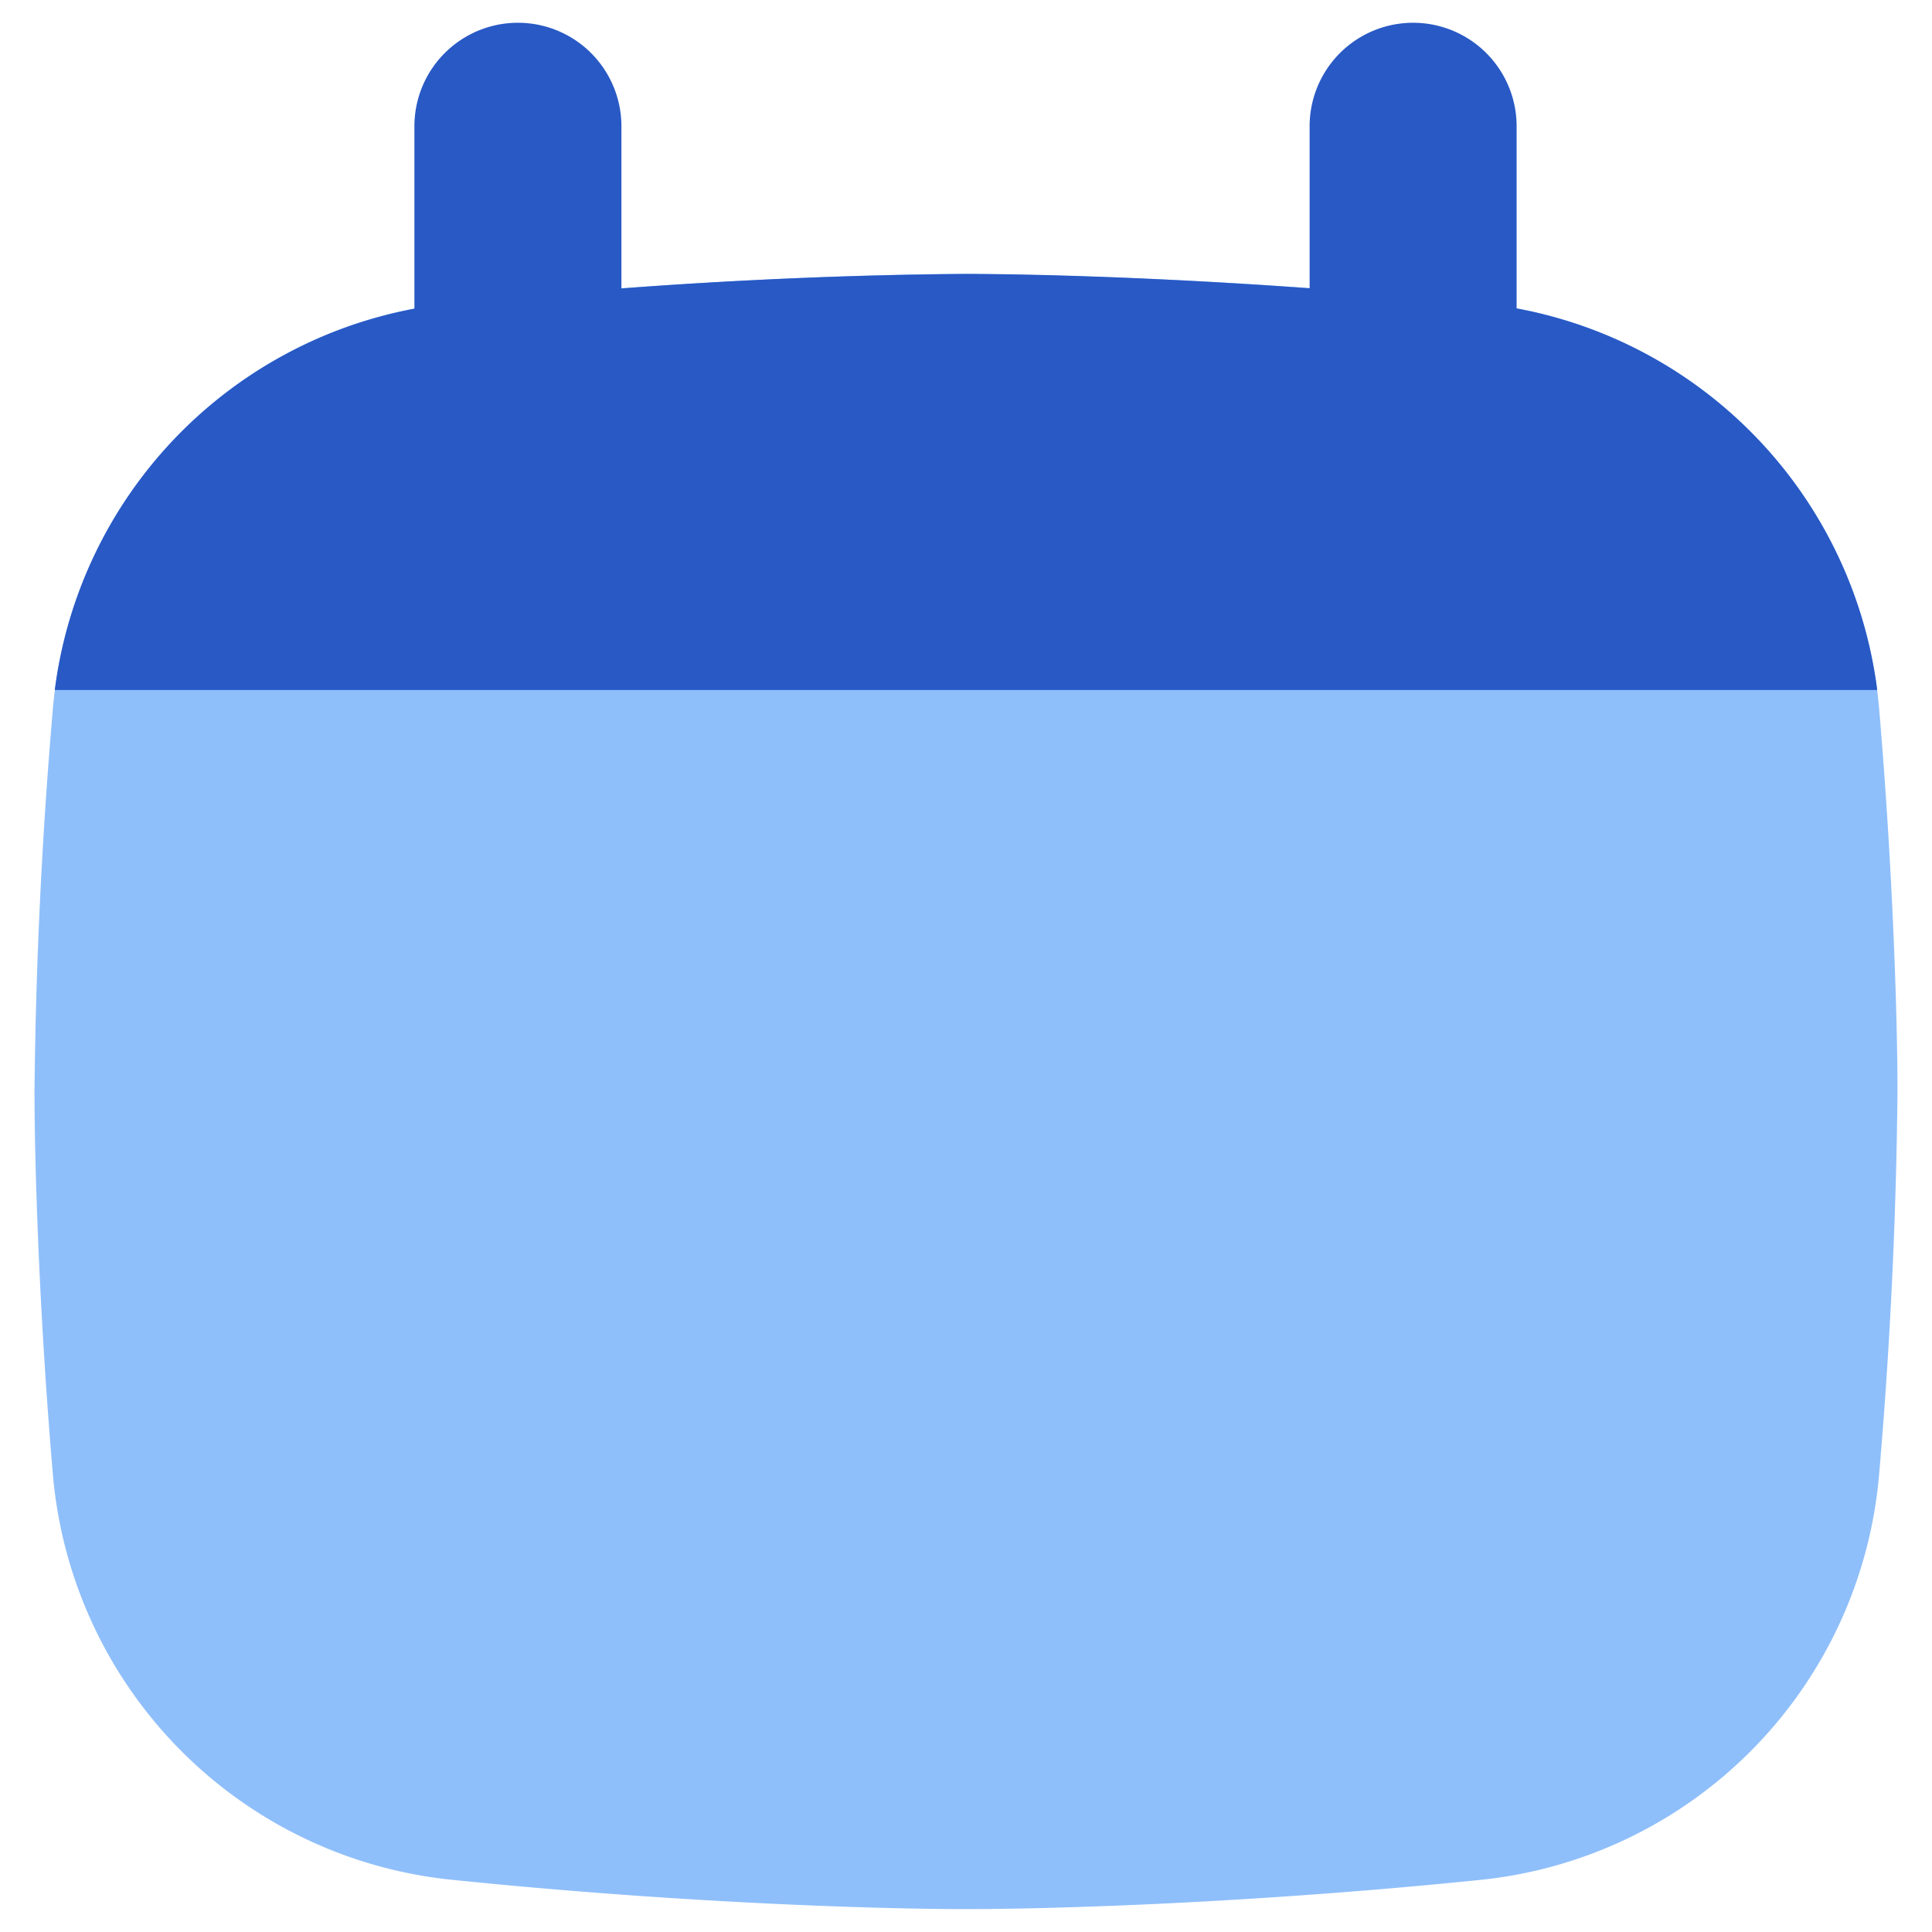
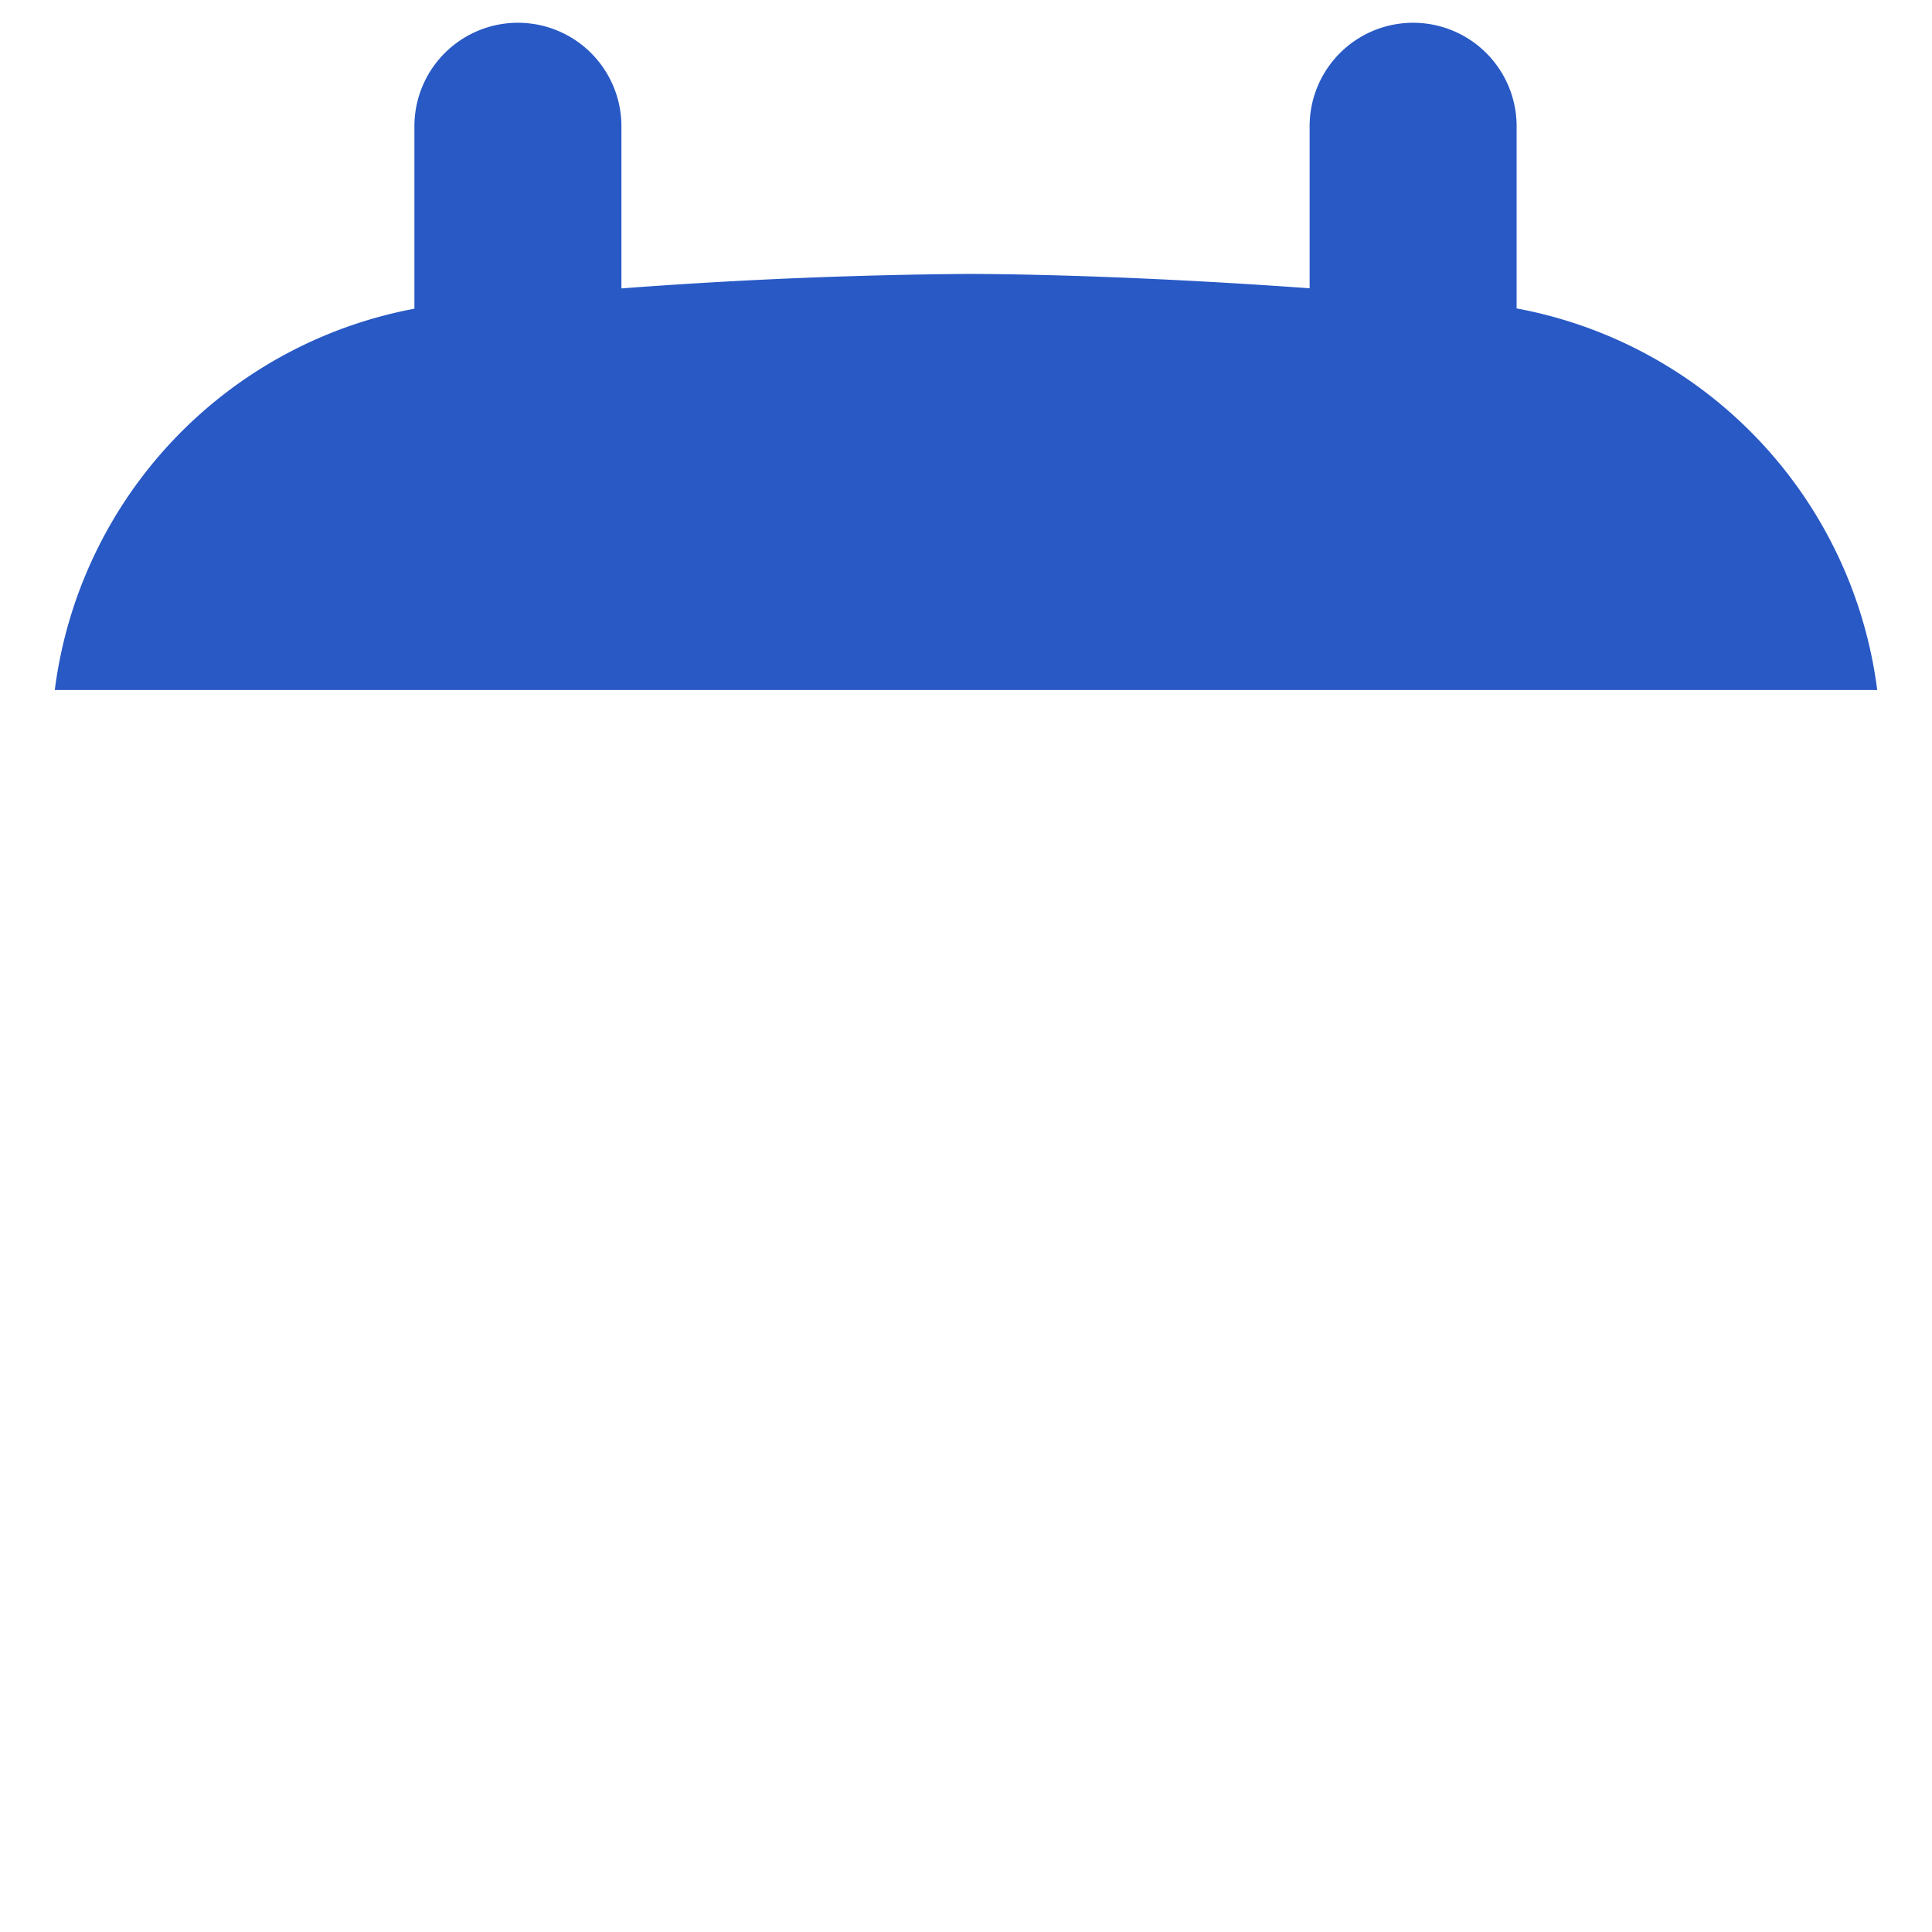
<svg xmlns="http://www.w3.org/2000/svg" fill="none" viewBox="0 0 14 14" id="Blank-Calendar--Streamline-Flex">
  <desc>
    Blank Calendar Streamline Icon: https://streamlinehq.com
  </desc>
  <g id="blank-calendar--blank-calendar-date-day-month-empty">
-     <path id="Union" fill="#8fbffa" fill-rule="evenodd" d="M7 1.985c-0.687 0 -2.122 0.048 -3.712 0.21A3.23 3.23 0 0 0 0.383 5.138 36.473 36.473 0 0 0 0.25 7.91c0 0.496 0.031 1.58 0.133 2.772a3.23 3.23 0 0 0 2.905 2.941c1.59 0.163 3.025 0.211 3.712 0.211 0.687 0 2.122 -0.048 3.712 -0.21a3.23 3.23 0 0 0 2.905 -2.942 36.45 36.45 0 0 0 0.133 -2.772c0 -0.496 -0.031 -1.581 -0.133 -2.774a3.23 3.23 0 0 0 -2.905 -2.941A40.168 40.168 0 0 0 7 1.985Z" clip-rule="evenodd" stroke-width="1" />
    <path id="Union_2" fill="#2859c5" fill-rule="evenodd" d="m3.003 2.237 0 -1.322a0.75 0.75 0 1 1 1.5 0V2.09A37.084 37.084 0 0 1 7 1.985c0.505 0 1.413 0.026 2.49 0.104V0.915a0.75 0.75 0 1 1 1.5 0v1.32A3.227 3.227 0 0 1 13.603 5H0.397a3.227 3.227 0 0 1 2.606 -2.763Z" clip-rule="evenodd" stroke-width="1" />
  </g>
</svg>